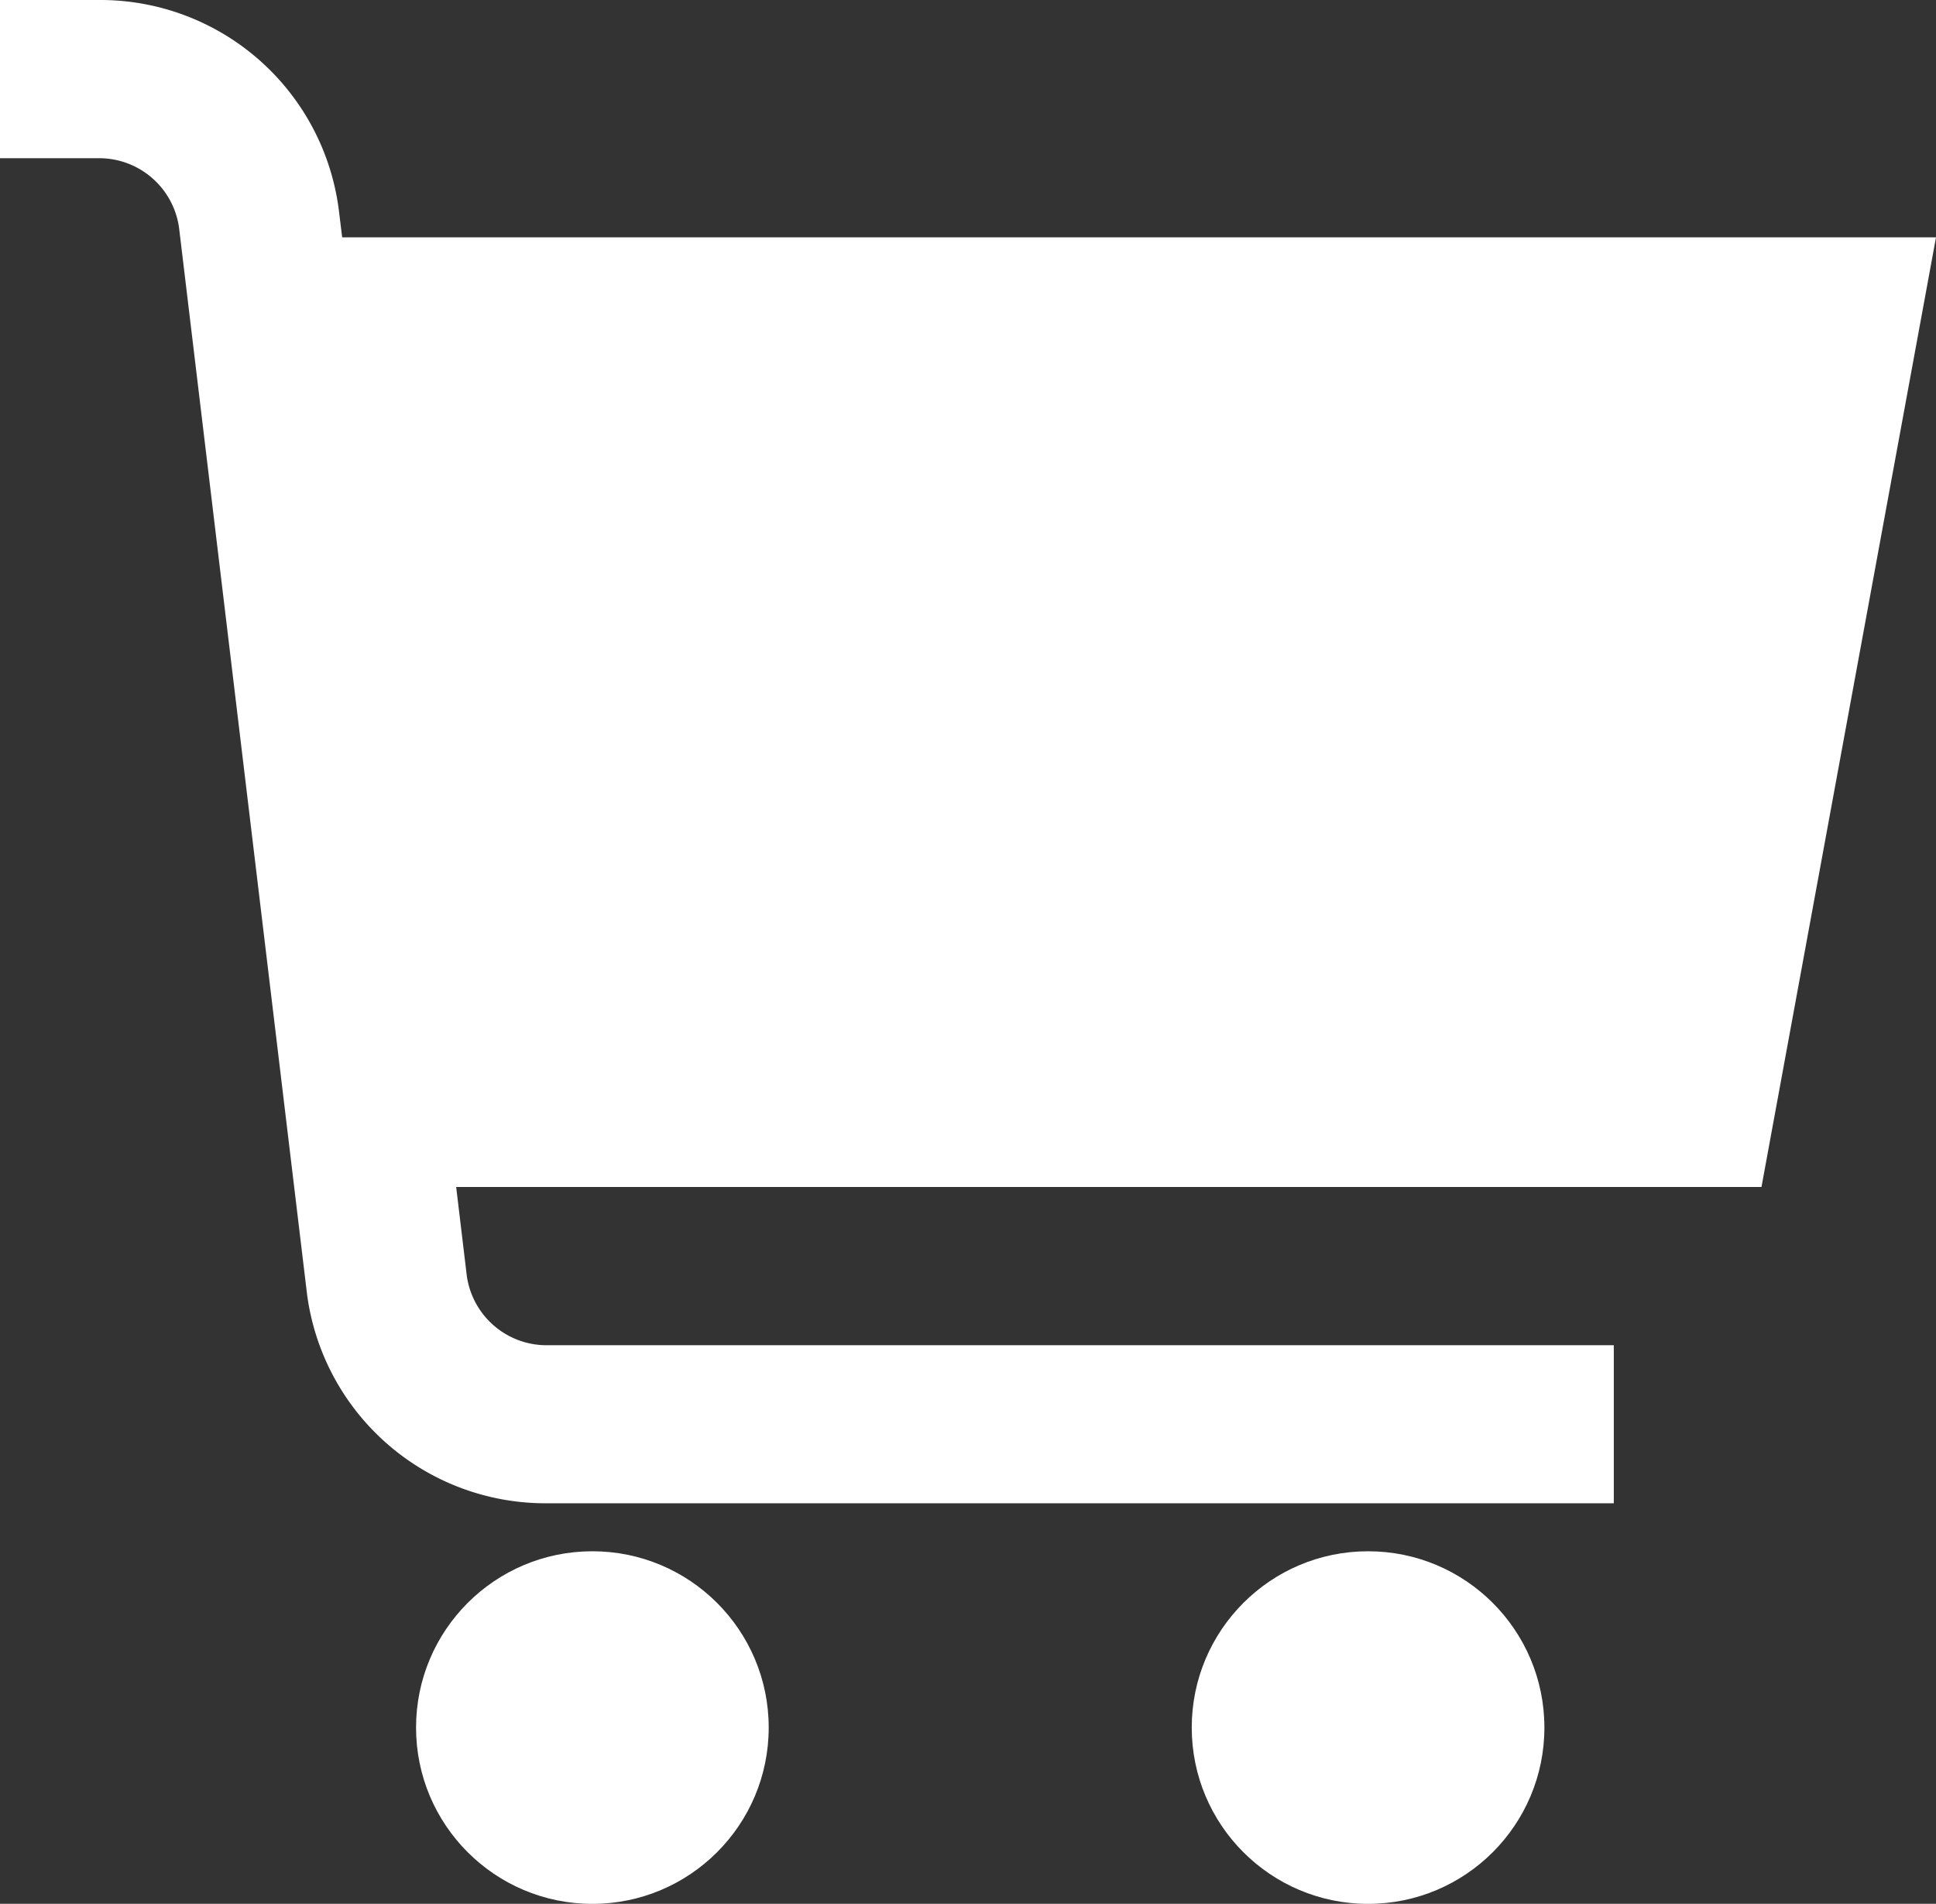
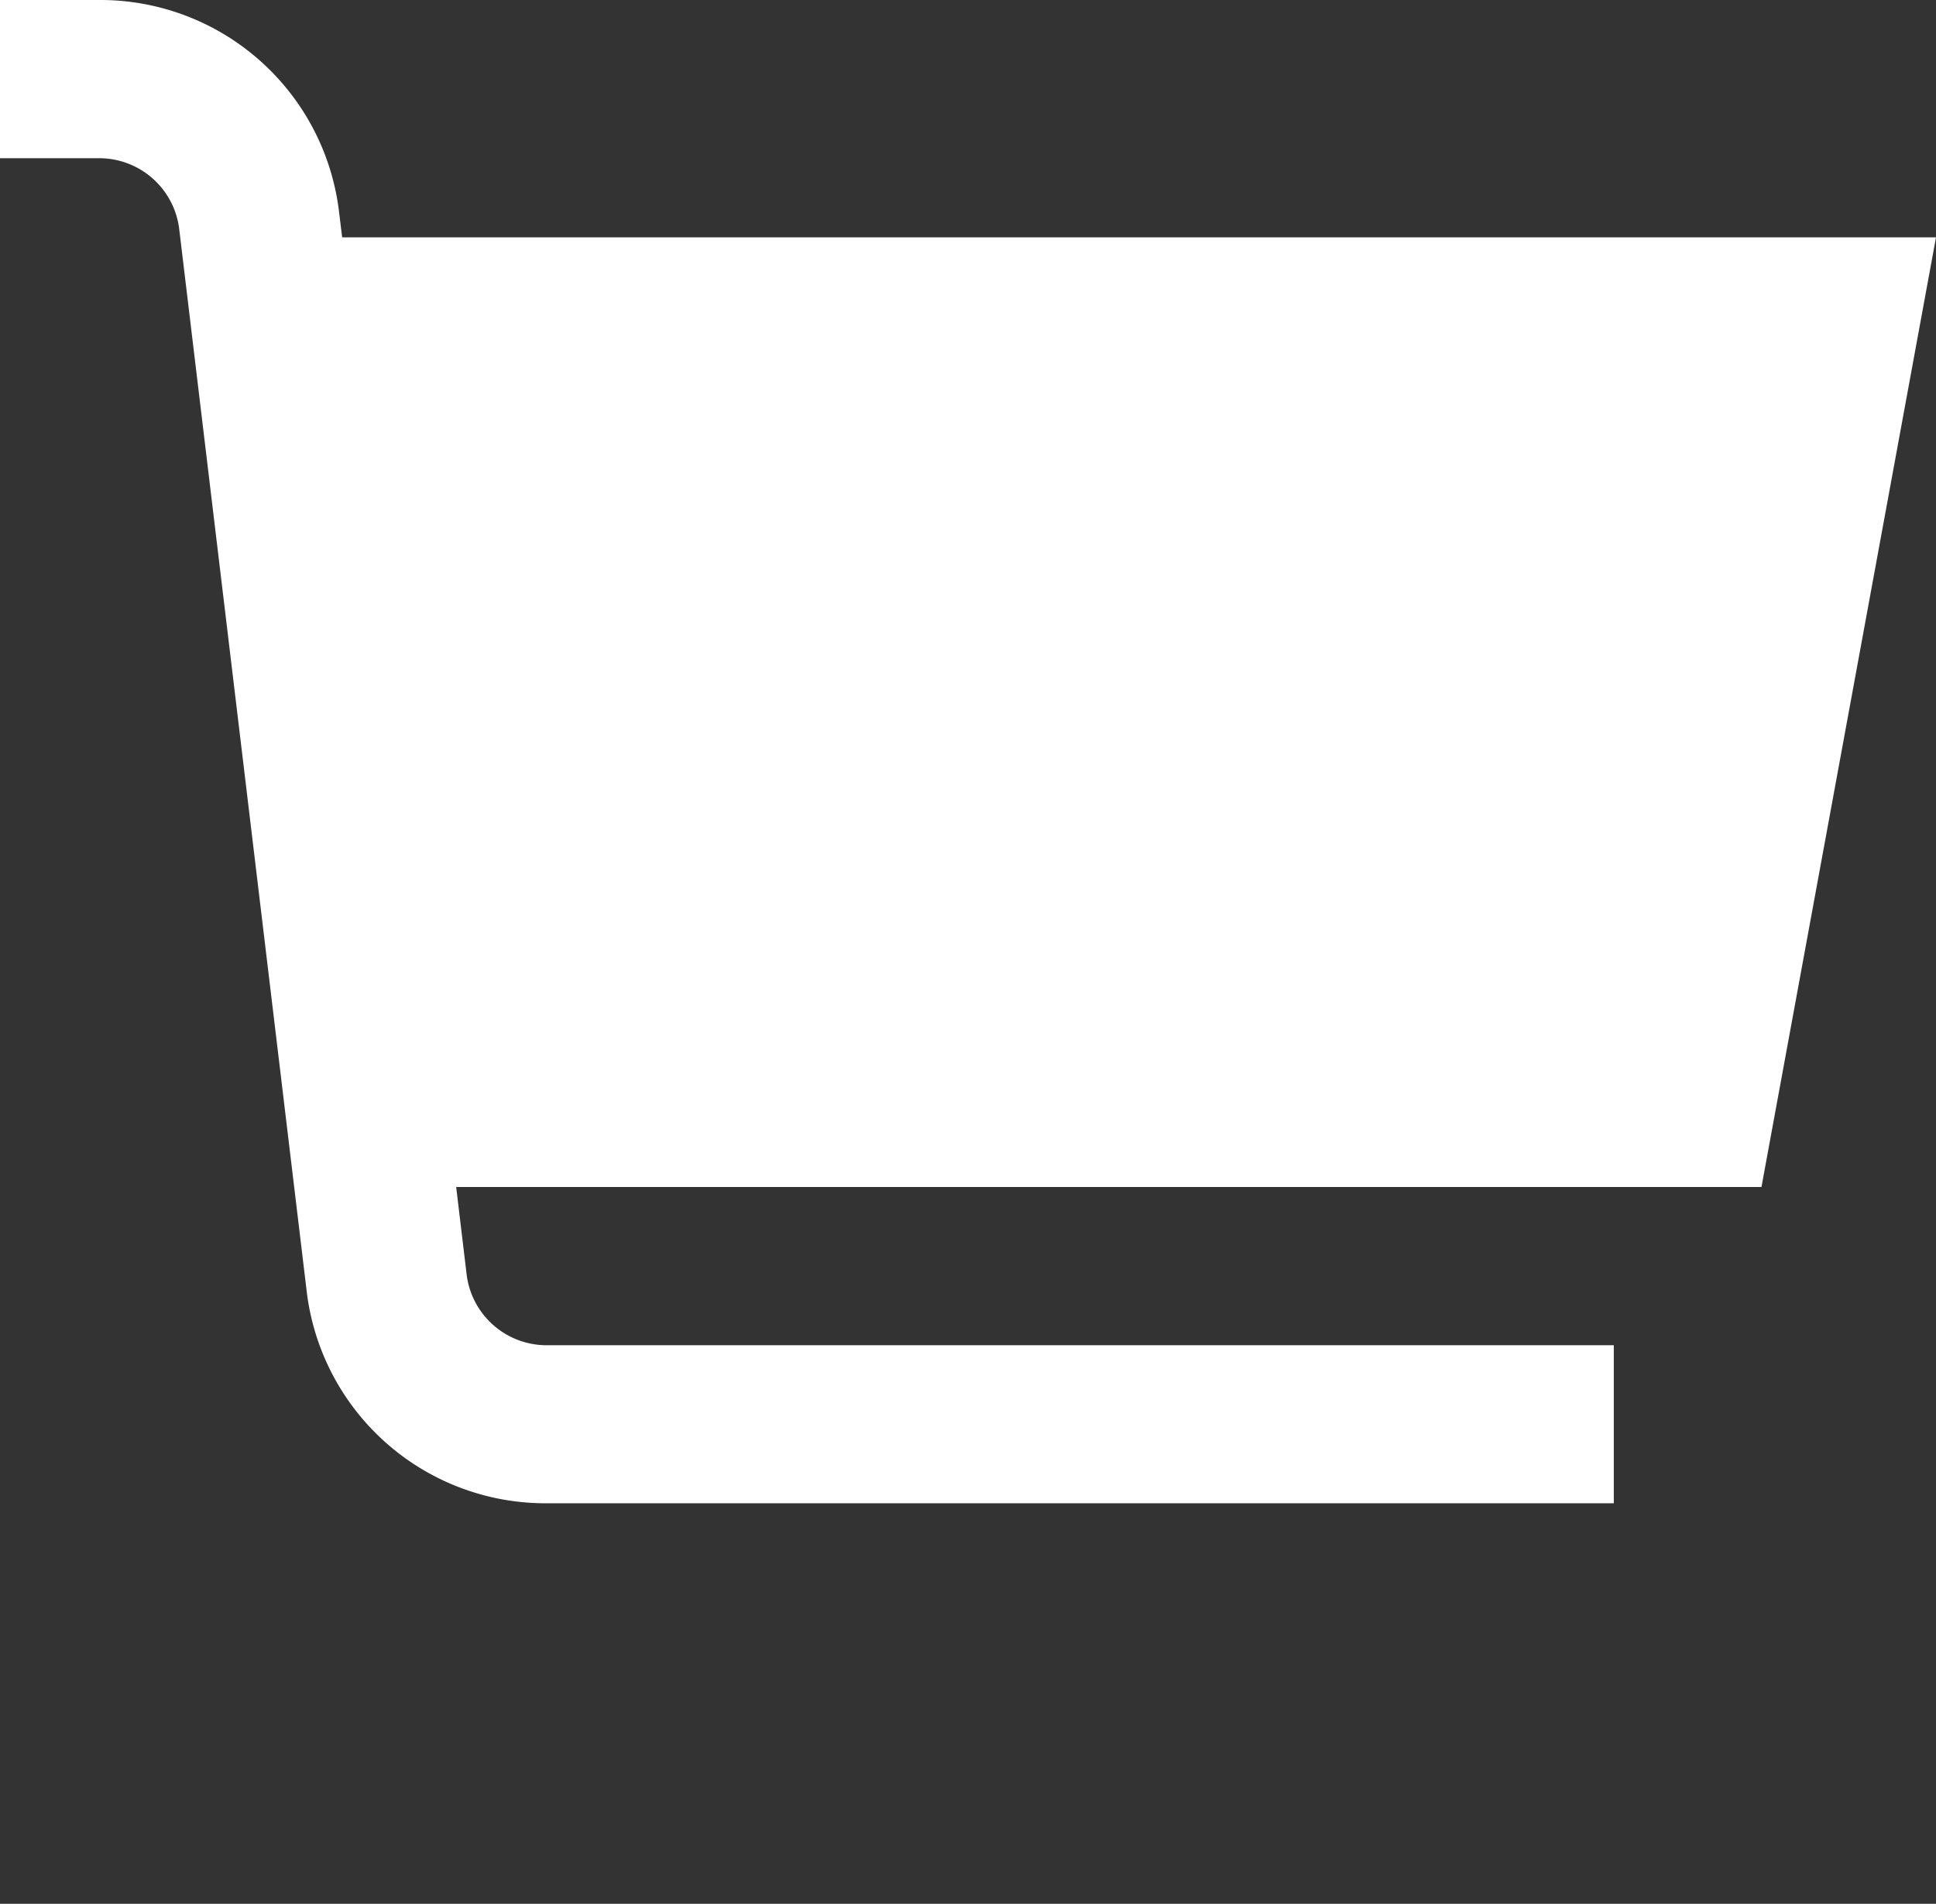
<svg xmlns="http://www.w3.org/2000/svg" width="21.619" height="21.262" viewBox="0 0 21.619 21.262">
  <rect x="0" y="0" width="21.619" height="21.262" fill="#333333" stroke="none" />
  <defs>
    <style>.a{fill:#fff;}</style>
  </defs>
  <path class="a" d="M21.619,2.651H3.821l-.038-.31A2.685,2.685,0,0,0,1.1,0H0V1.767H1.1A.9.9,0,0,1,2,2.548l1.428,11.9a2.685,2.685,0,0,0,2.683,2.341h11.91V15.024H6.106a.9.9,0,0,1-.894-.781l-.118-.986H19.67Z" />
-   <circle class="a" cx="1.969" cy="1.969" r="1.969" transform="translate(4.646 17.325)" />
-   <circle class="a" cx="1.969" cy="1.969" r="1.969" transform="translate(13.308 17.325)" />
</svg>